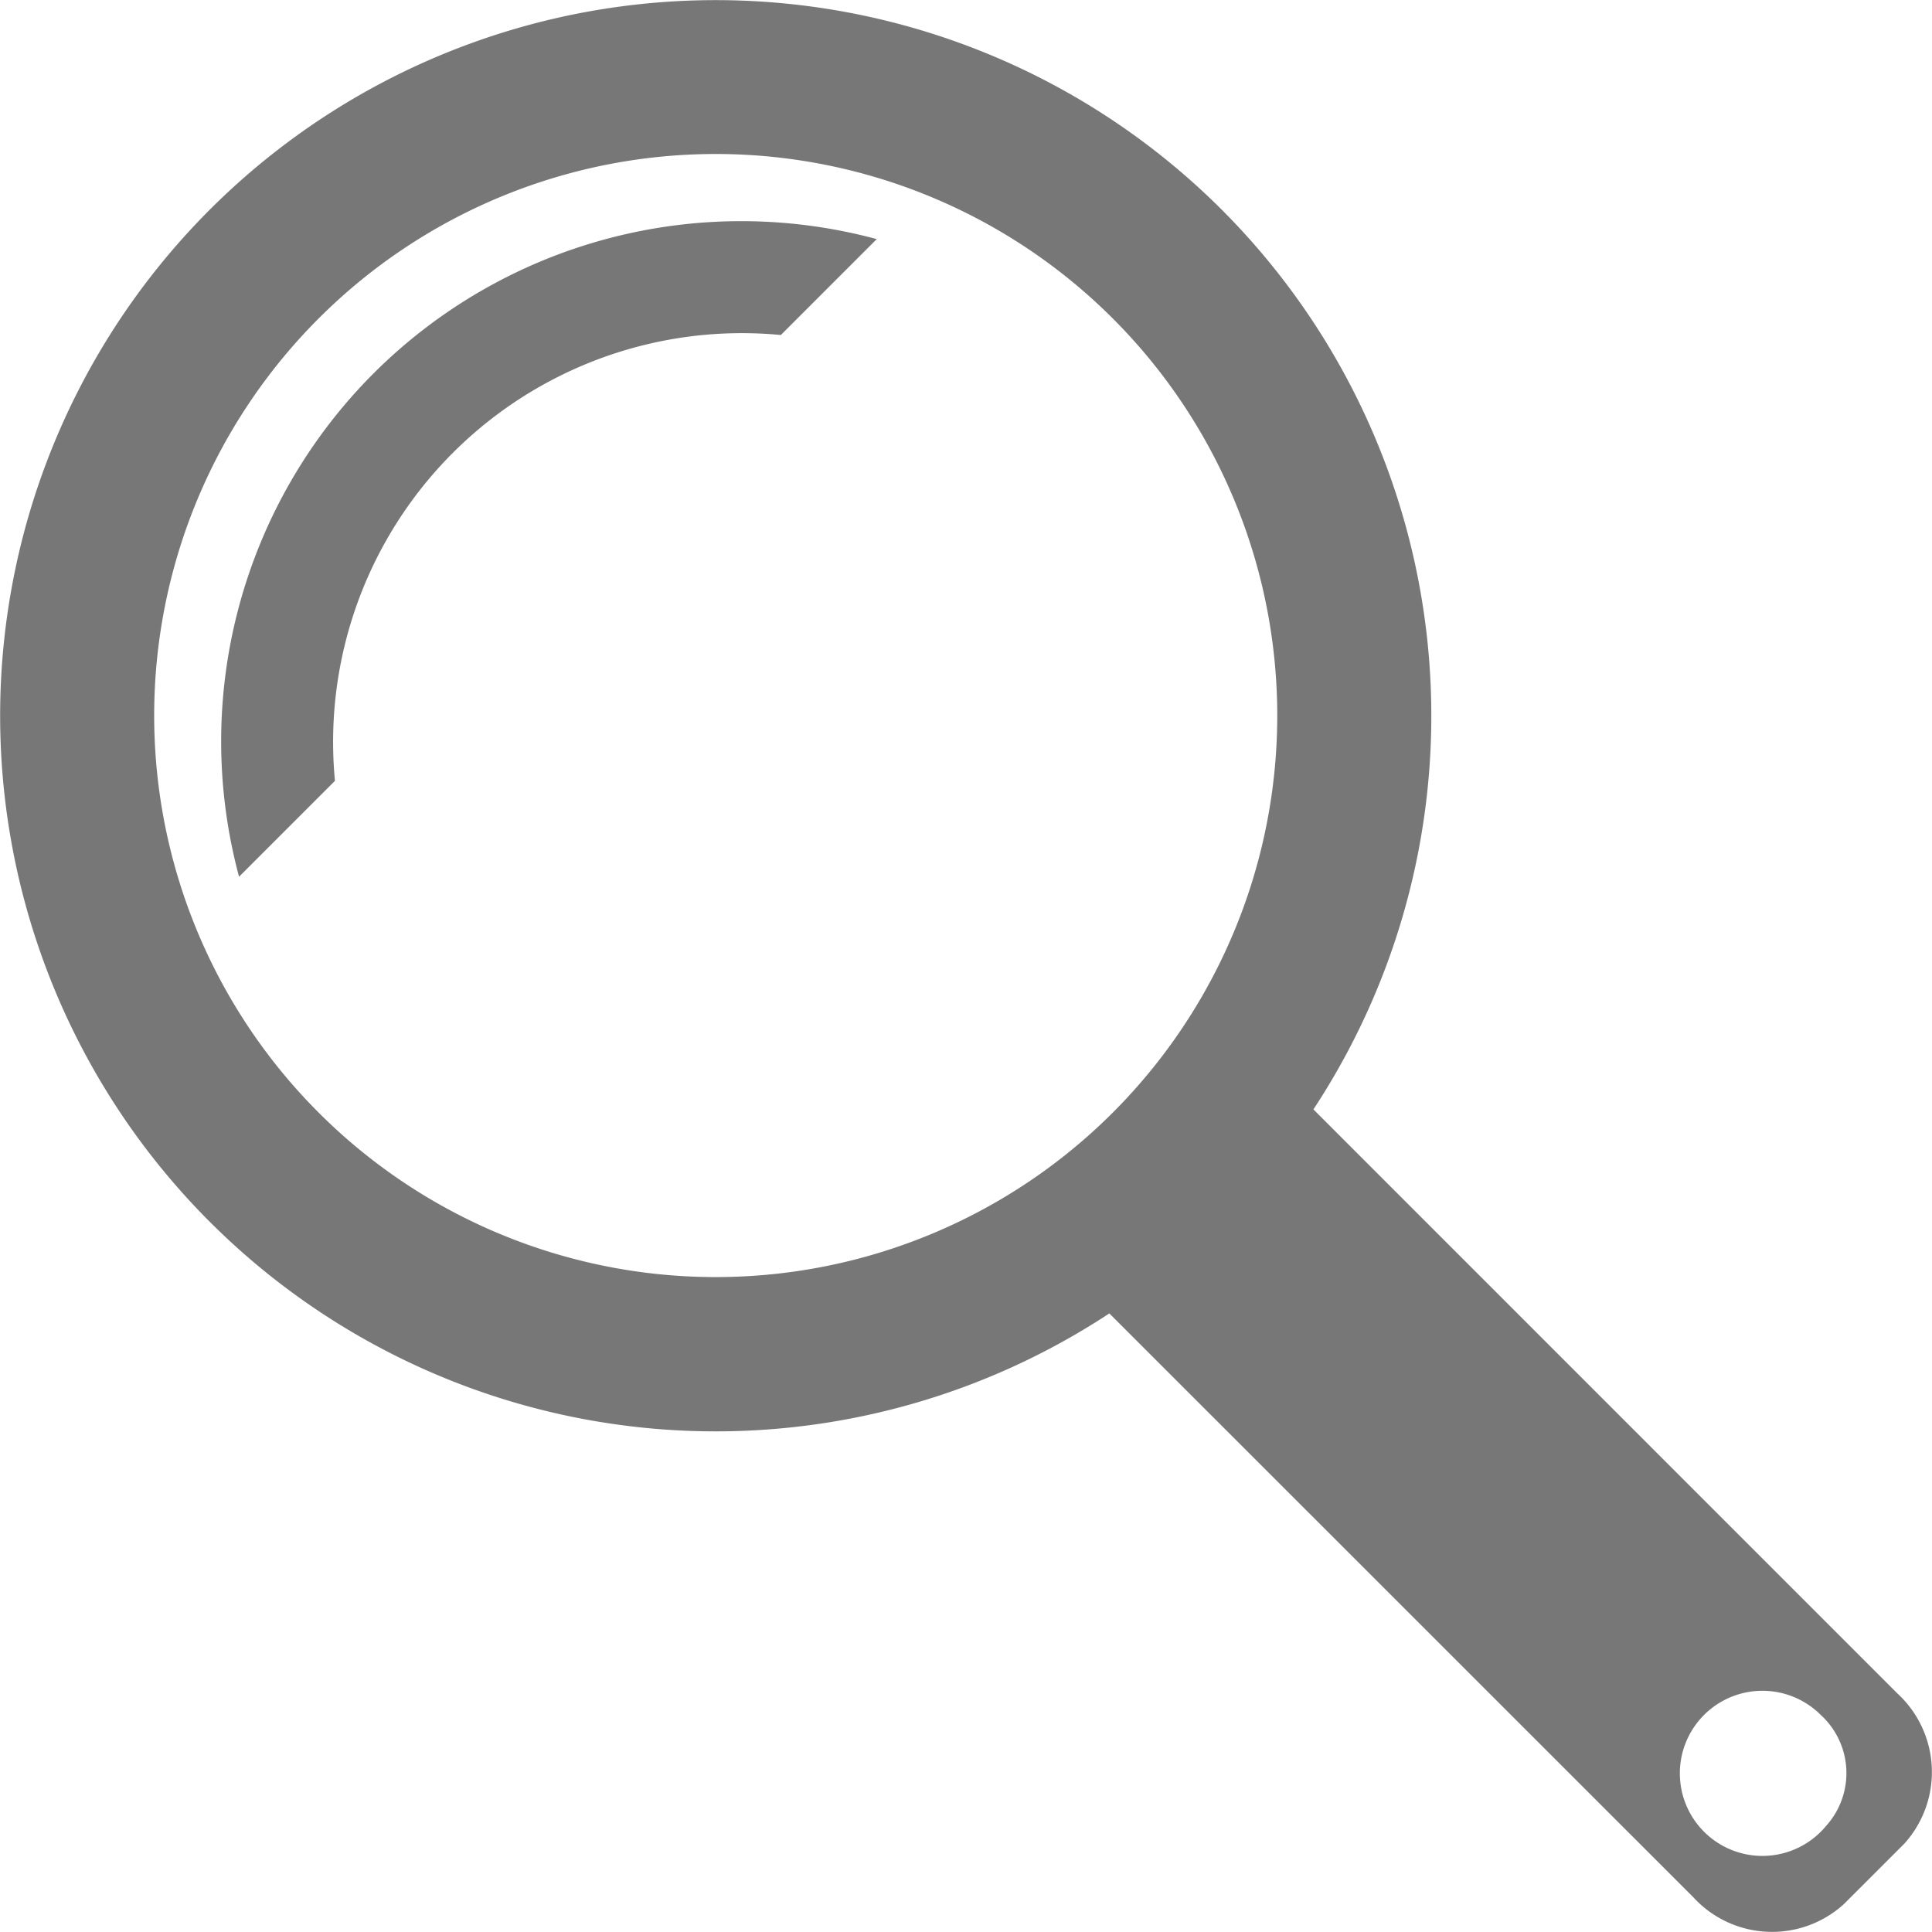
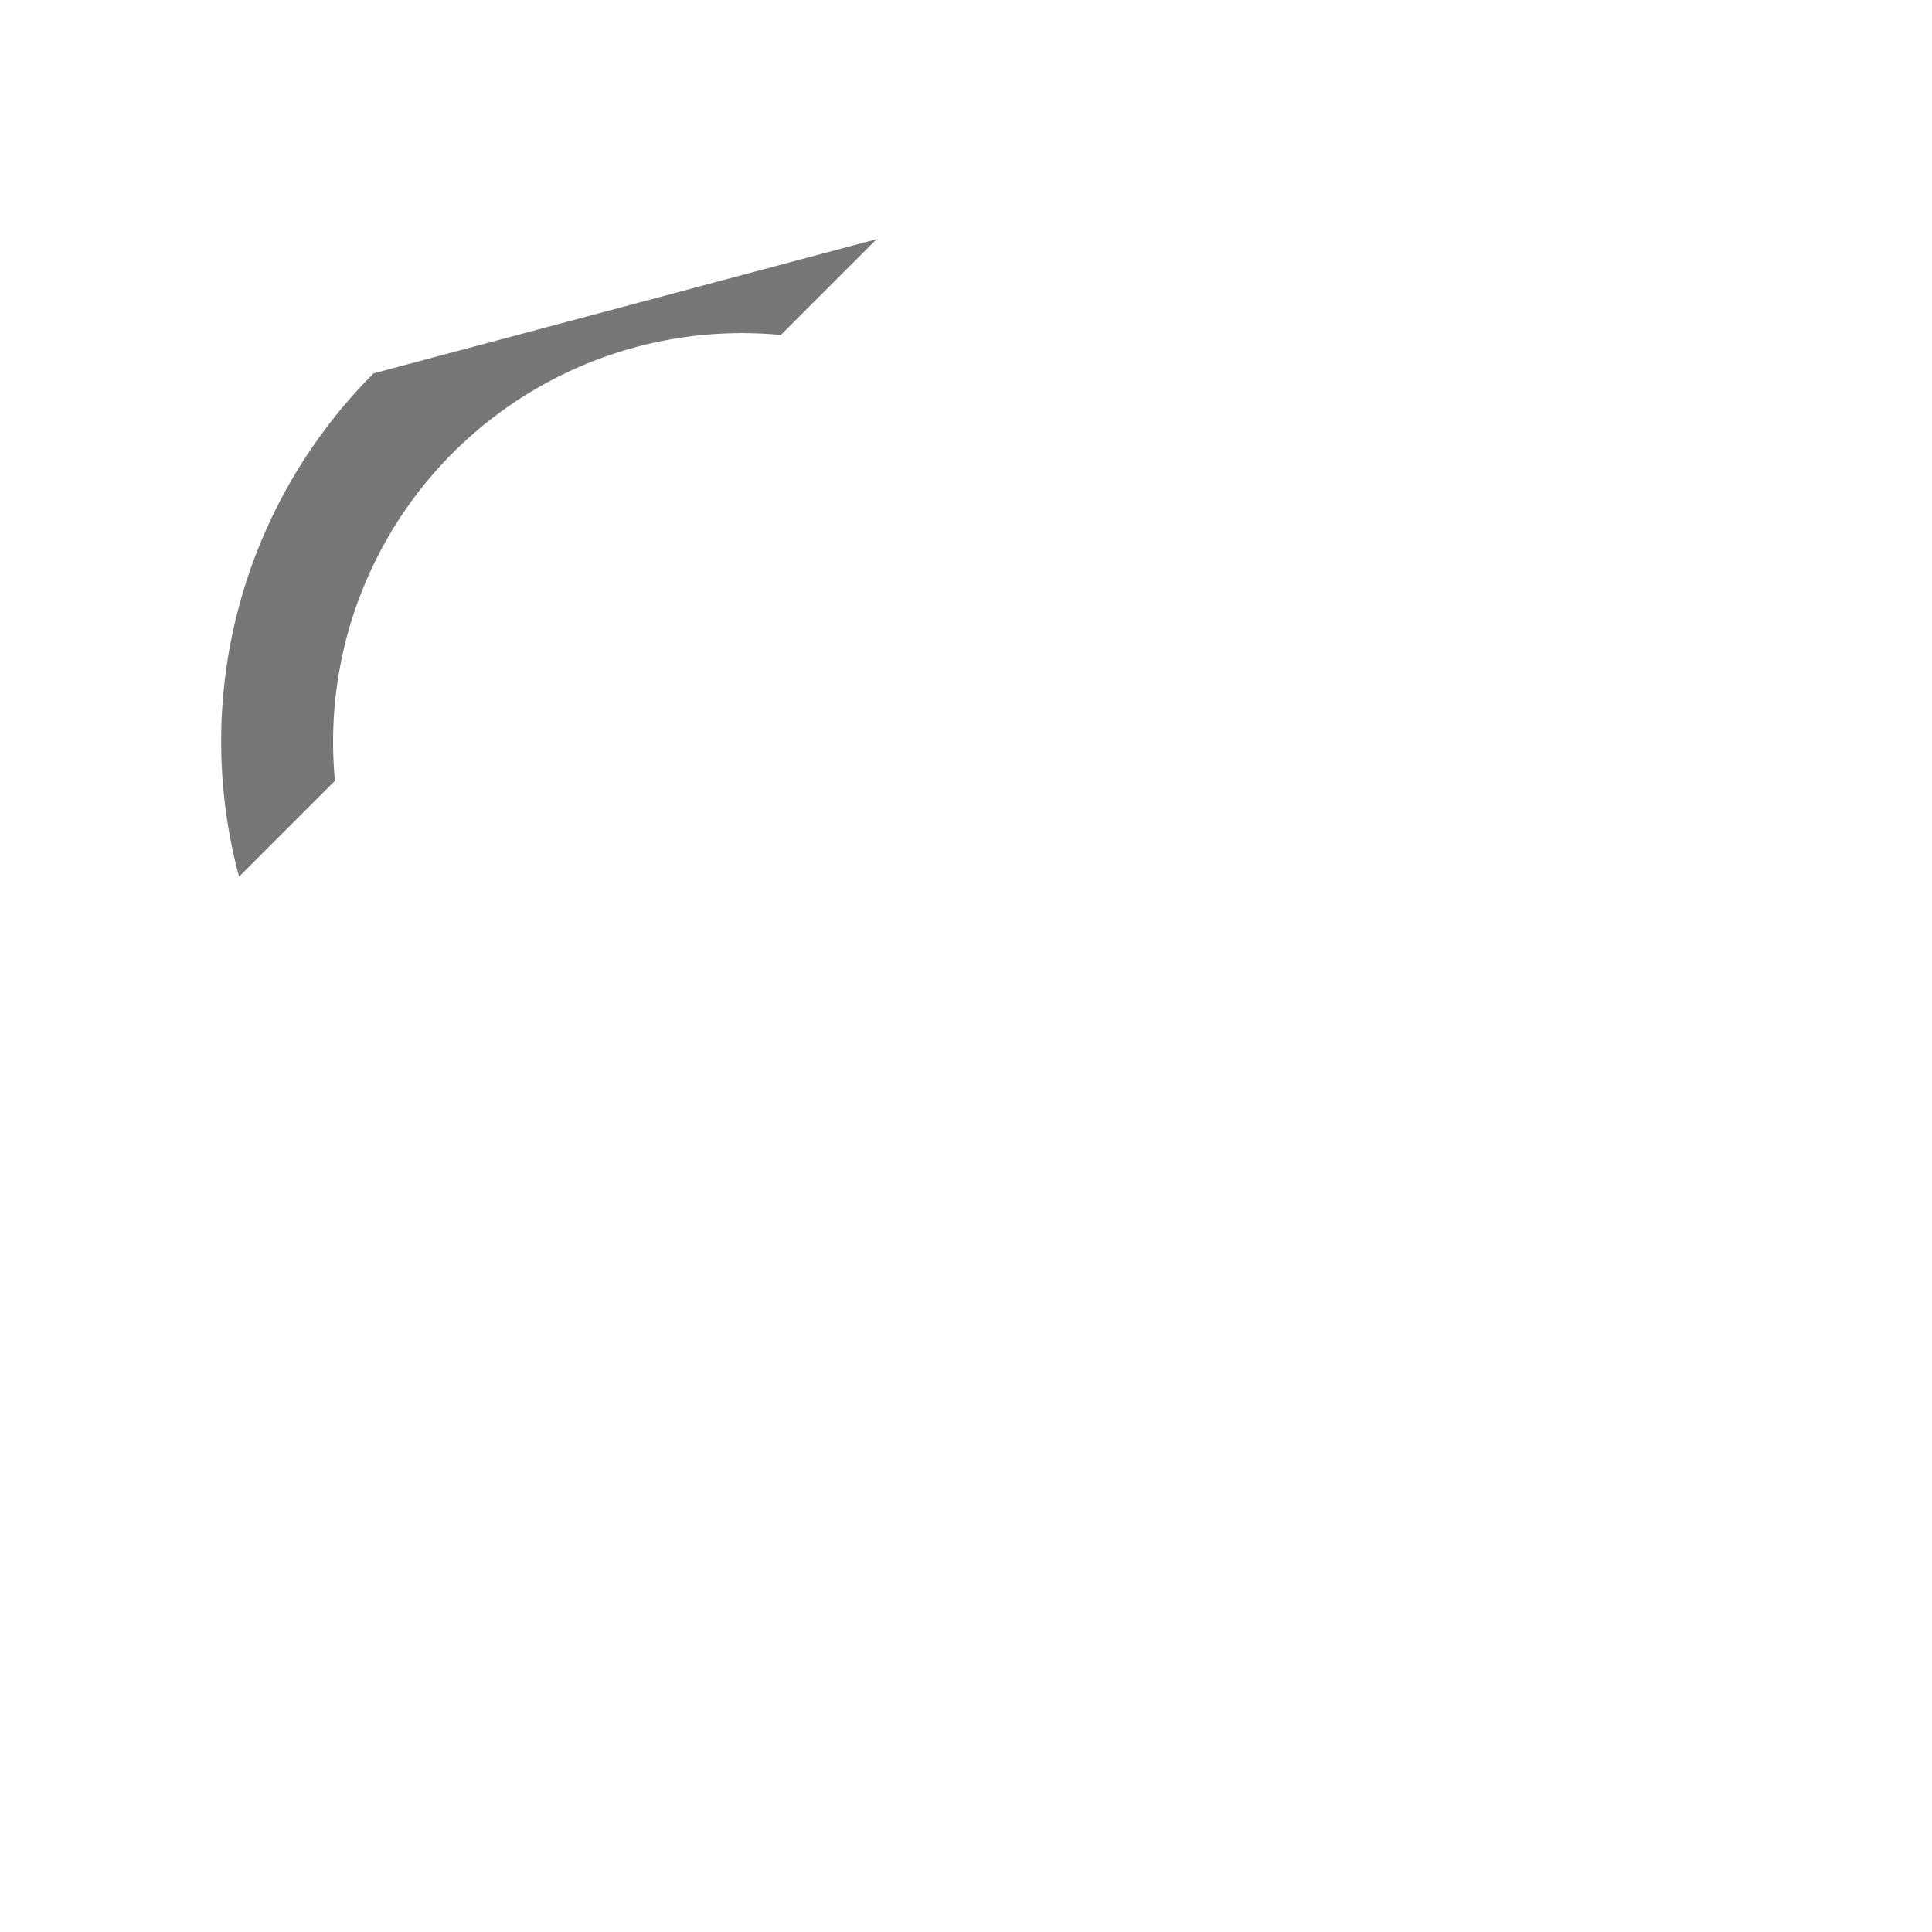
<svg xmlns="http://www.w3.org/2000/svg" width="72" height="71.999" viewBox="0 0 72 71.999">
  <defs>
    <clipPath id="clip-path">
      <rect id="Rectangle_13" data-name="Rectangle 13" width="72" height="71.999" fill="#777" />
    </clipPath>
  </defs>
  <g id="Group_6" data-name="Group 6" clip-path="url(#clip-path)">
-     <path id="Path_1" data-name="Path 1" d="M45.528,7.812a26.669,26.669,0,1,0-4.186,41.135L63.1,70.7a3.98,3.98,0,0,0,5.611.265l2.259-2.258A3.981,3.981,0,0,0,70.7,63.1L48.947,41.344A26.679,26.679,0,0,0,45.528,7.812ZM68.05,68.05a3.077,3.077,0,1,1-.195-4.139,2.936,2.936,0,0,1,.195,4.139ZM41.468,41.466a20.927,20.927,0,1,1,0-29.6,20.927,20.927,0,0,1,0,29.6Z" transform="translate(0 0)" fill="#777" />
-     <path id="Path_2" data-name="Path 2" d="M52.912,52.9A19.4,19.4,0,0,0,47.9,71.657l3.574-3.573A15.234,15.234,0,0,1,68.091,51.469l3.574-3.574A19.387,19.387,0,0,0,52.912,52.9Z" transform="translate(-38.991 -38.984)" fill="#777" />
+     <path id="Path_2" data-name="Path 2" d="M52.912,52.9A19.4,19.4,0,0,0,47.9,71.657l3.574-3.573A15.234,15.234,0,0,1,68.091,51.469l3.574-3.574Z" transform="translate(-38.991 -38.984)" fill="#777" />
  </g>
</svg>